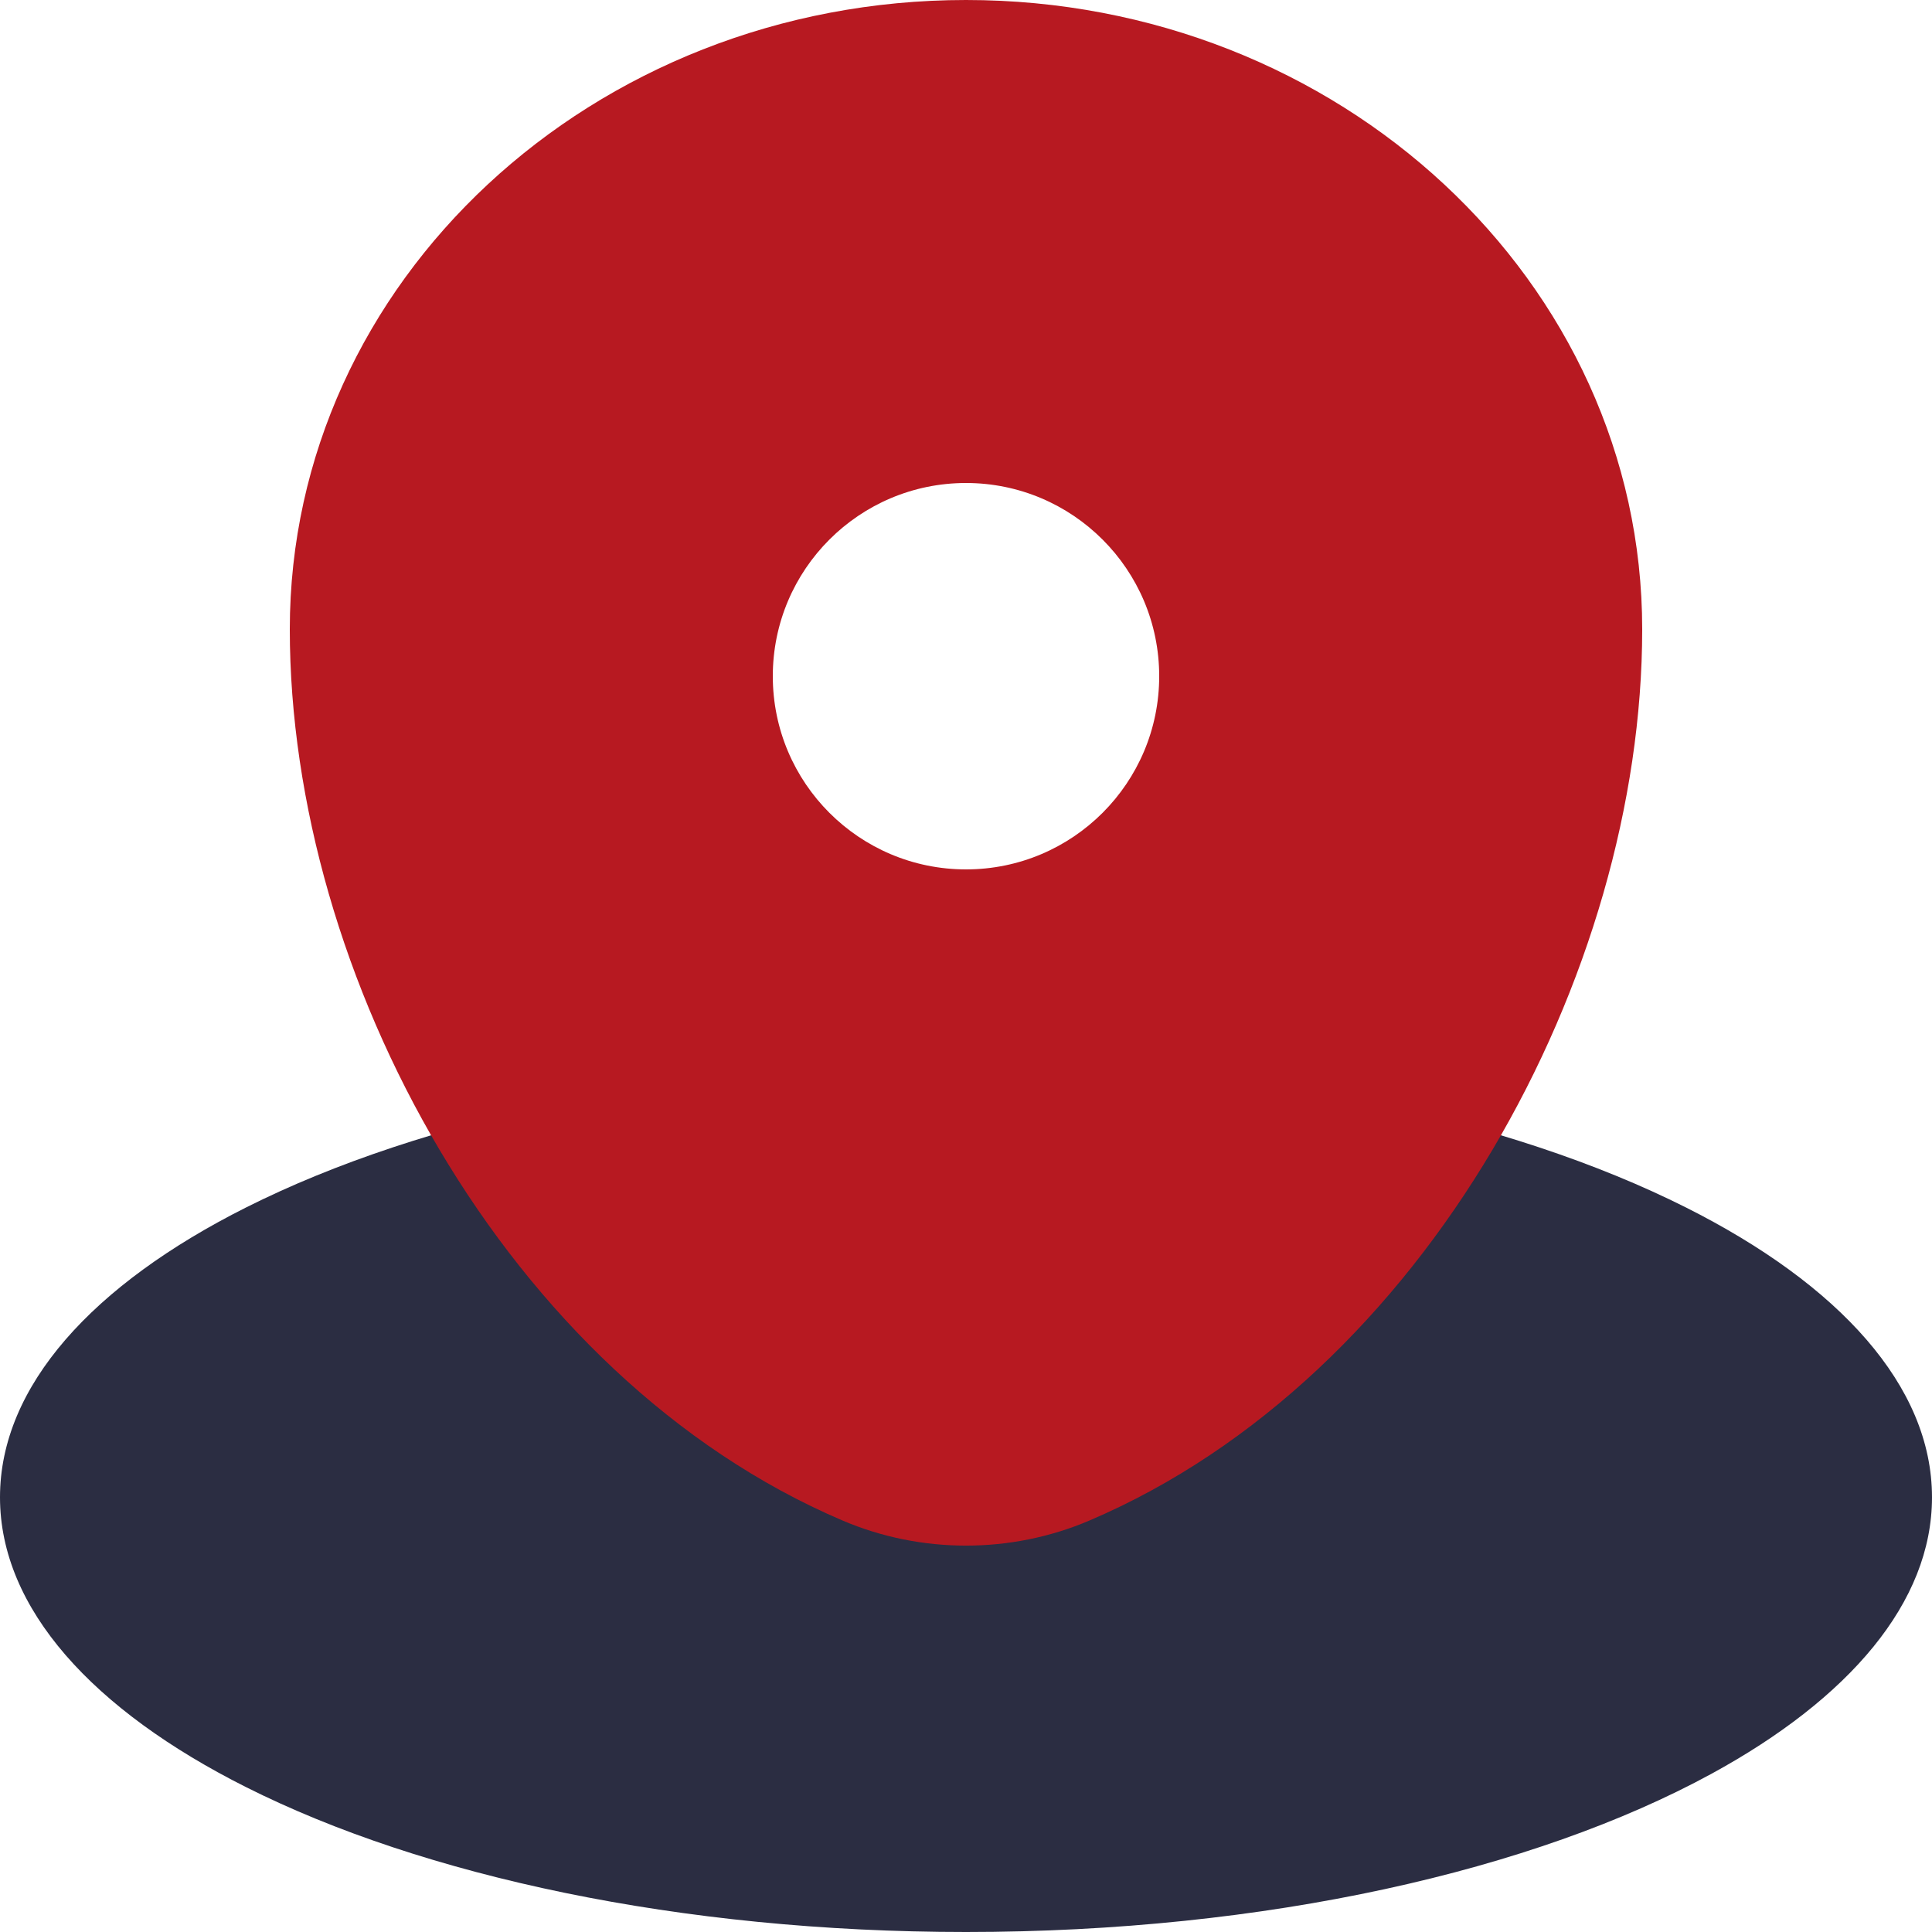
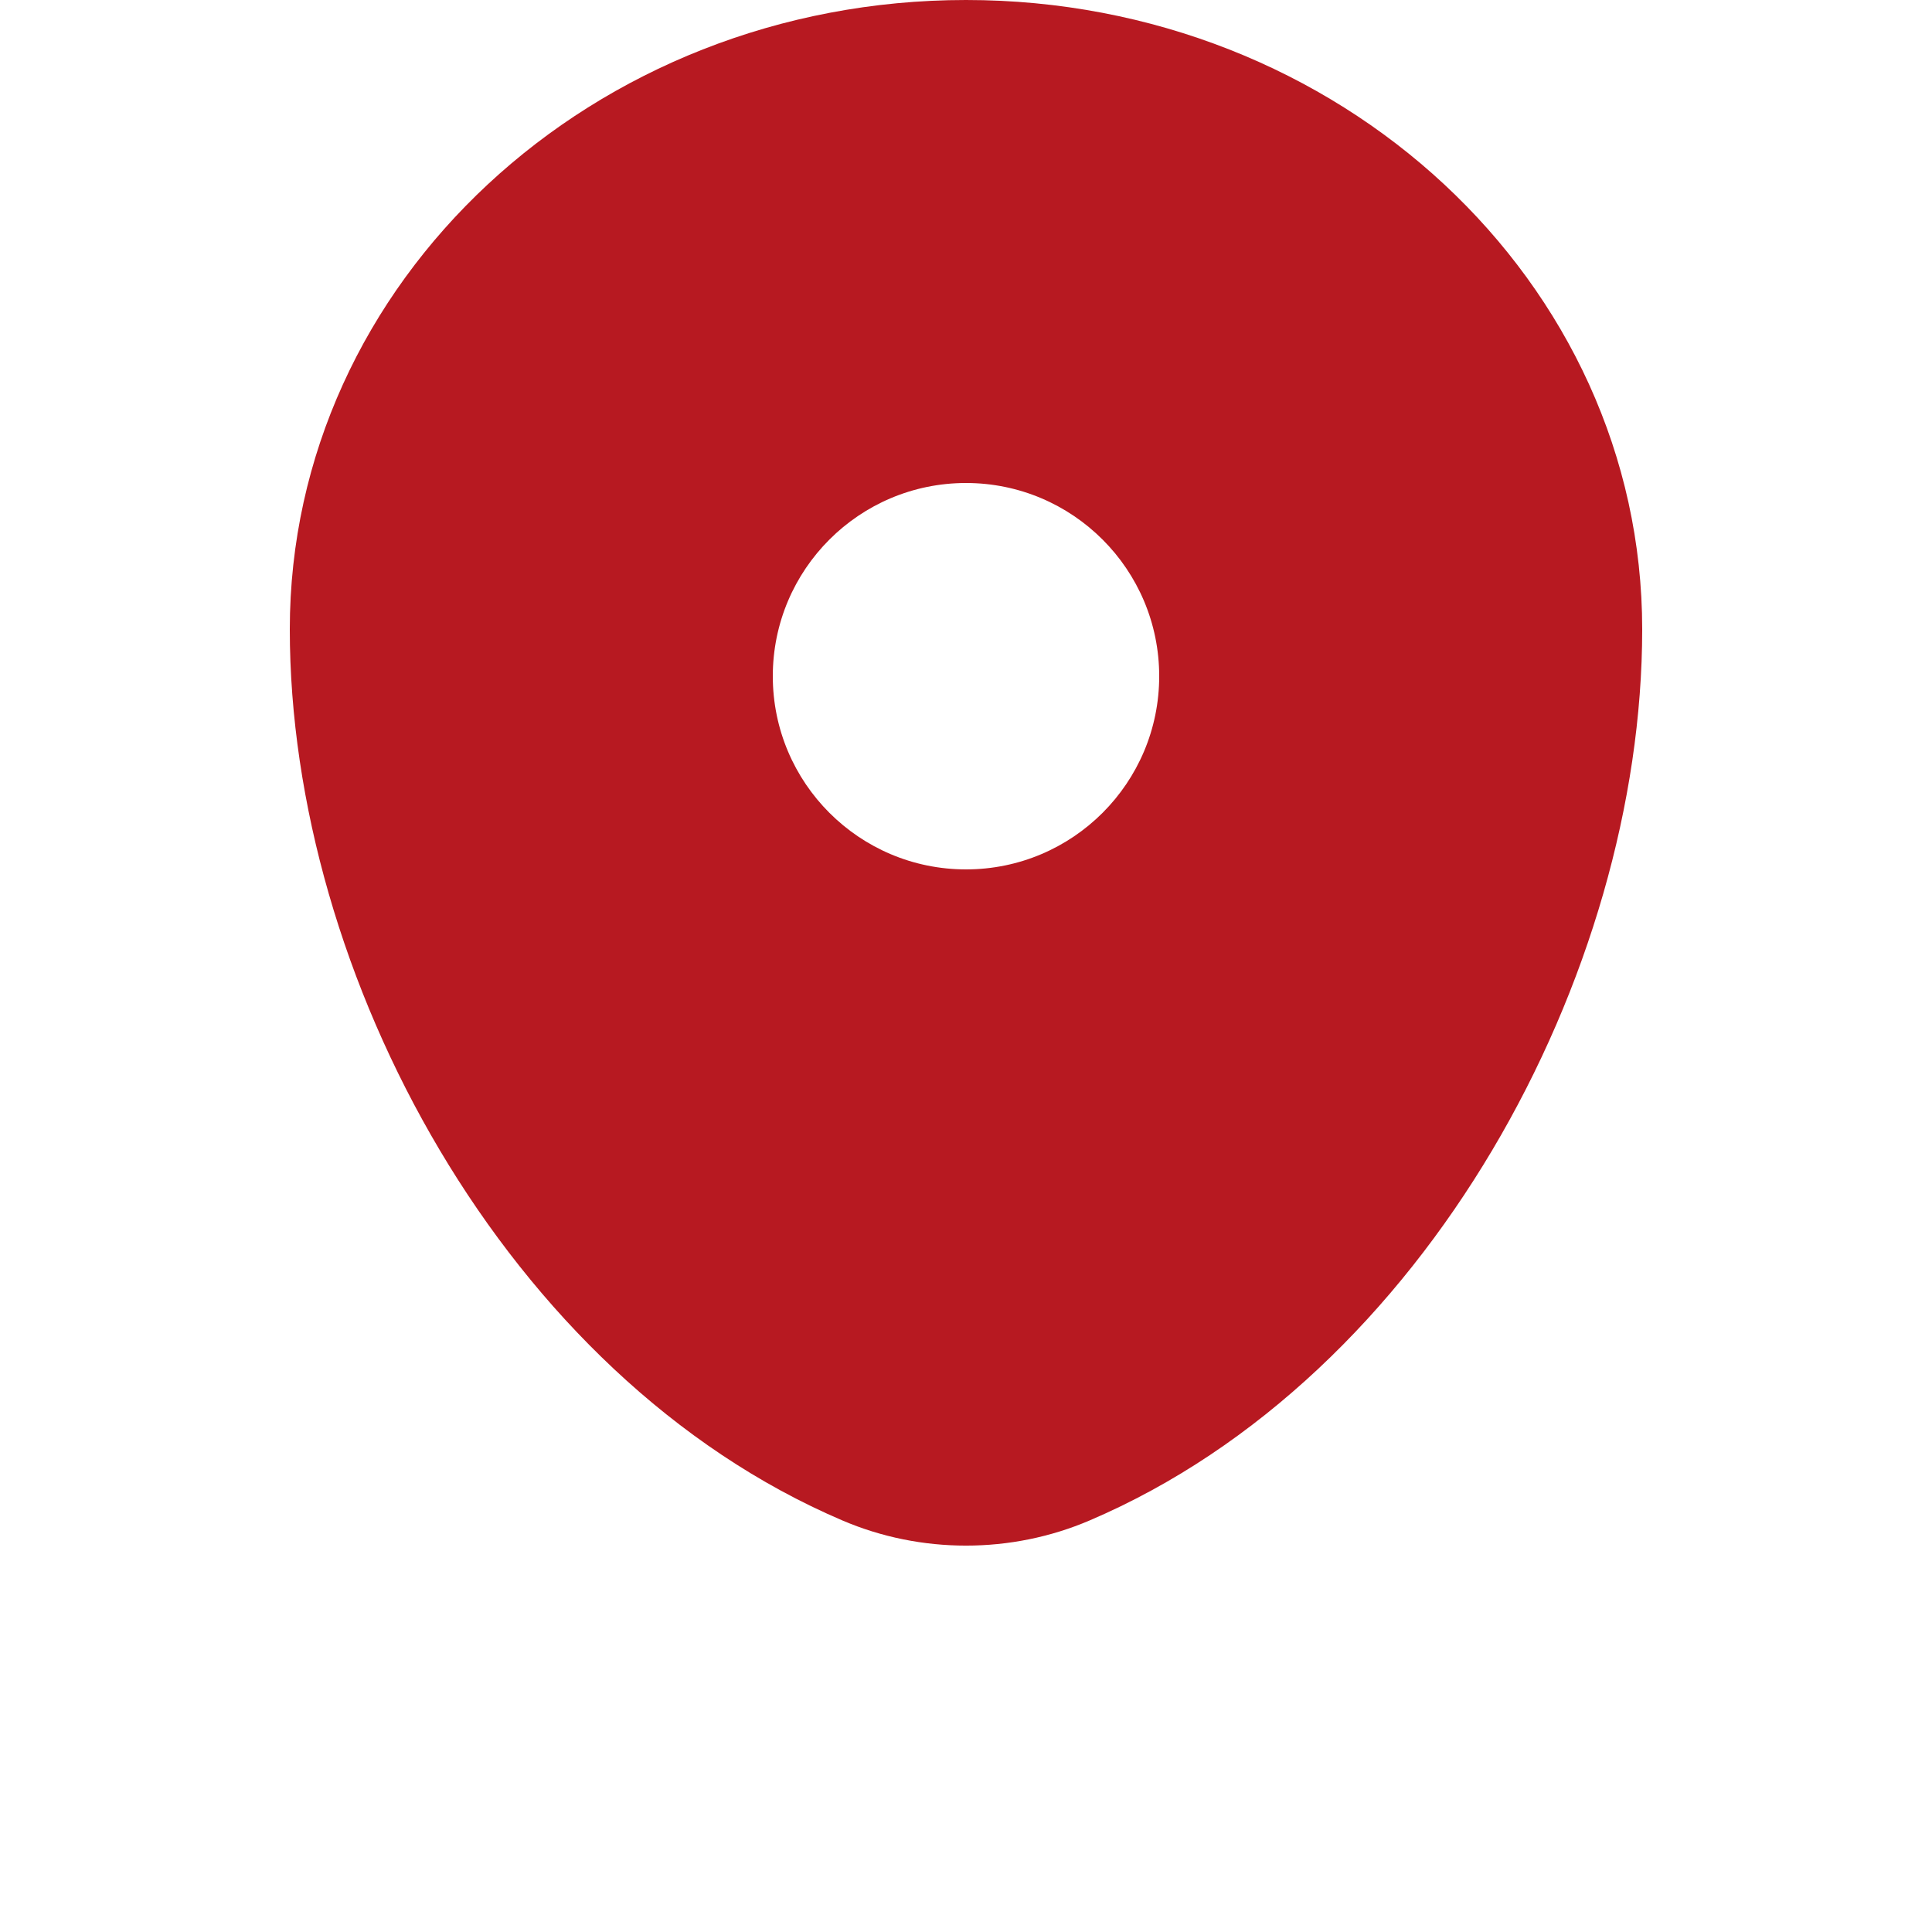
<svg xmlns="http://www.w3.org/2000/svg" width="40" height="40" viewBox="0 0 40 40" fill="none">
-   <path d="M35.433 36.725C38.286 35.169 40 33.175 40 31C40 28.695 38.074 26.592 34.907 25C31.245 23.159 25.923 22 20 22C14.077 22 8.755 23.159 5.093 25C1.926 26.592 0 28.695 0 31C0 33.305 1.926 35.408 5.093 37C8.755 38.841 14.077 40 20 40C26.213 40 31.765 38.725 35.433 36.725Z" fill="#2B2D42" />
  <path fill-rule="evenodd" clip-rule="evenodd" d="M6 13.029C6 5.833 12.268 0 20 0C27.732 0 34 5.833 34 13.029C34 20.169 29.532 28.5 22.56 31.479C20.935 32.174 19.065 32.174 17.44 31.479C10.468 28.5 6 20.169 6 13.029ZM20 18C22.209 18 24 16.209 24 14C24 11.791 22.209 10 20 10C17.791 10 16 11.791 16 14C16 16.209 17.791 18 20 18Z" fill="#B71921" />
</svg>